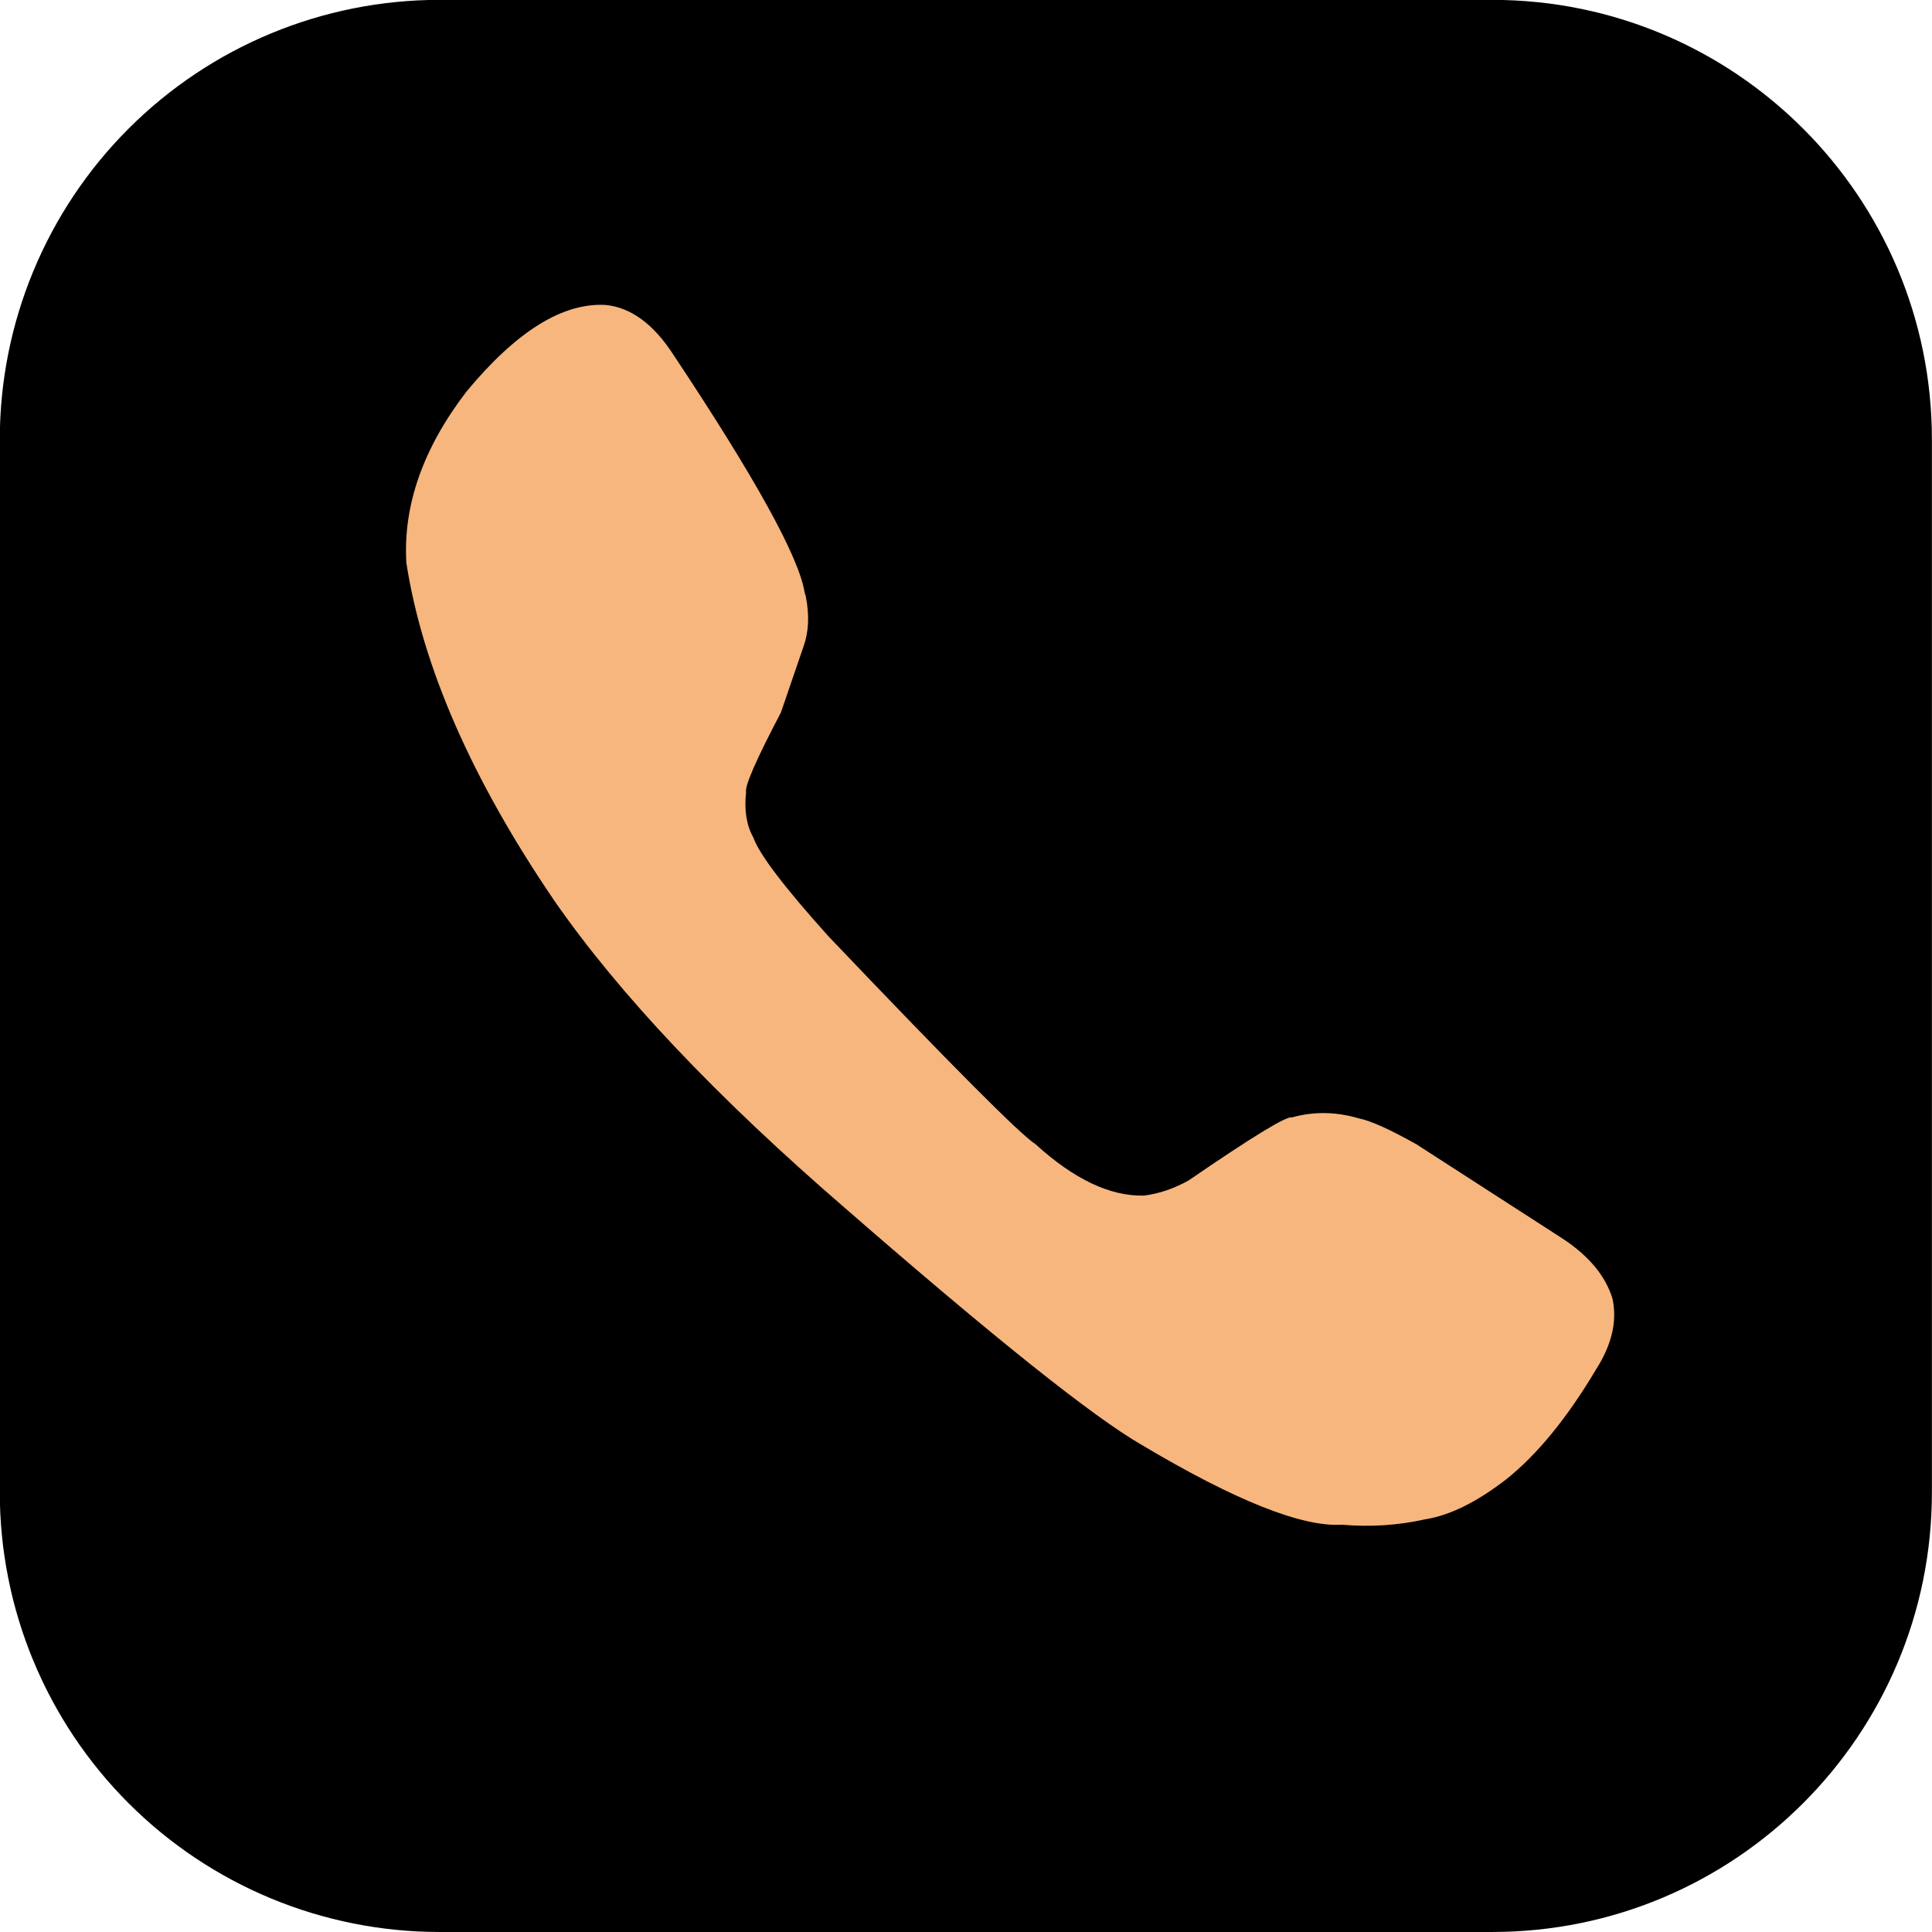
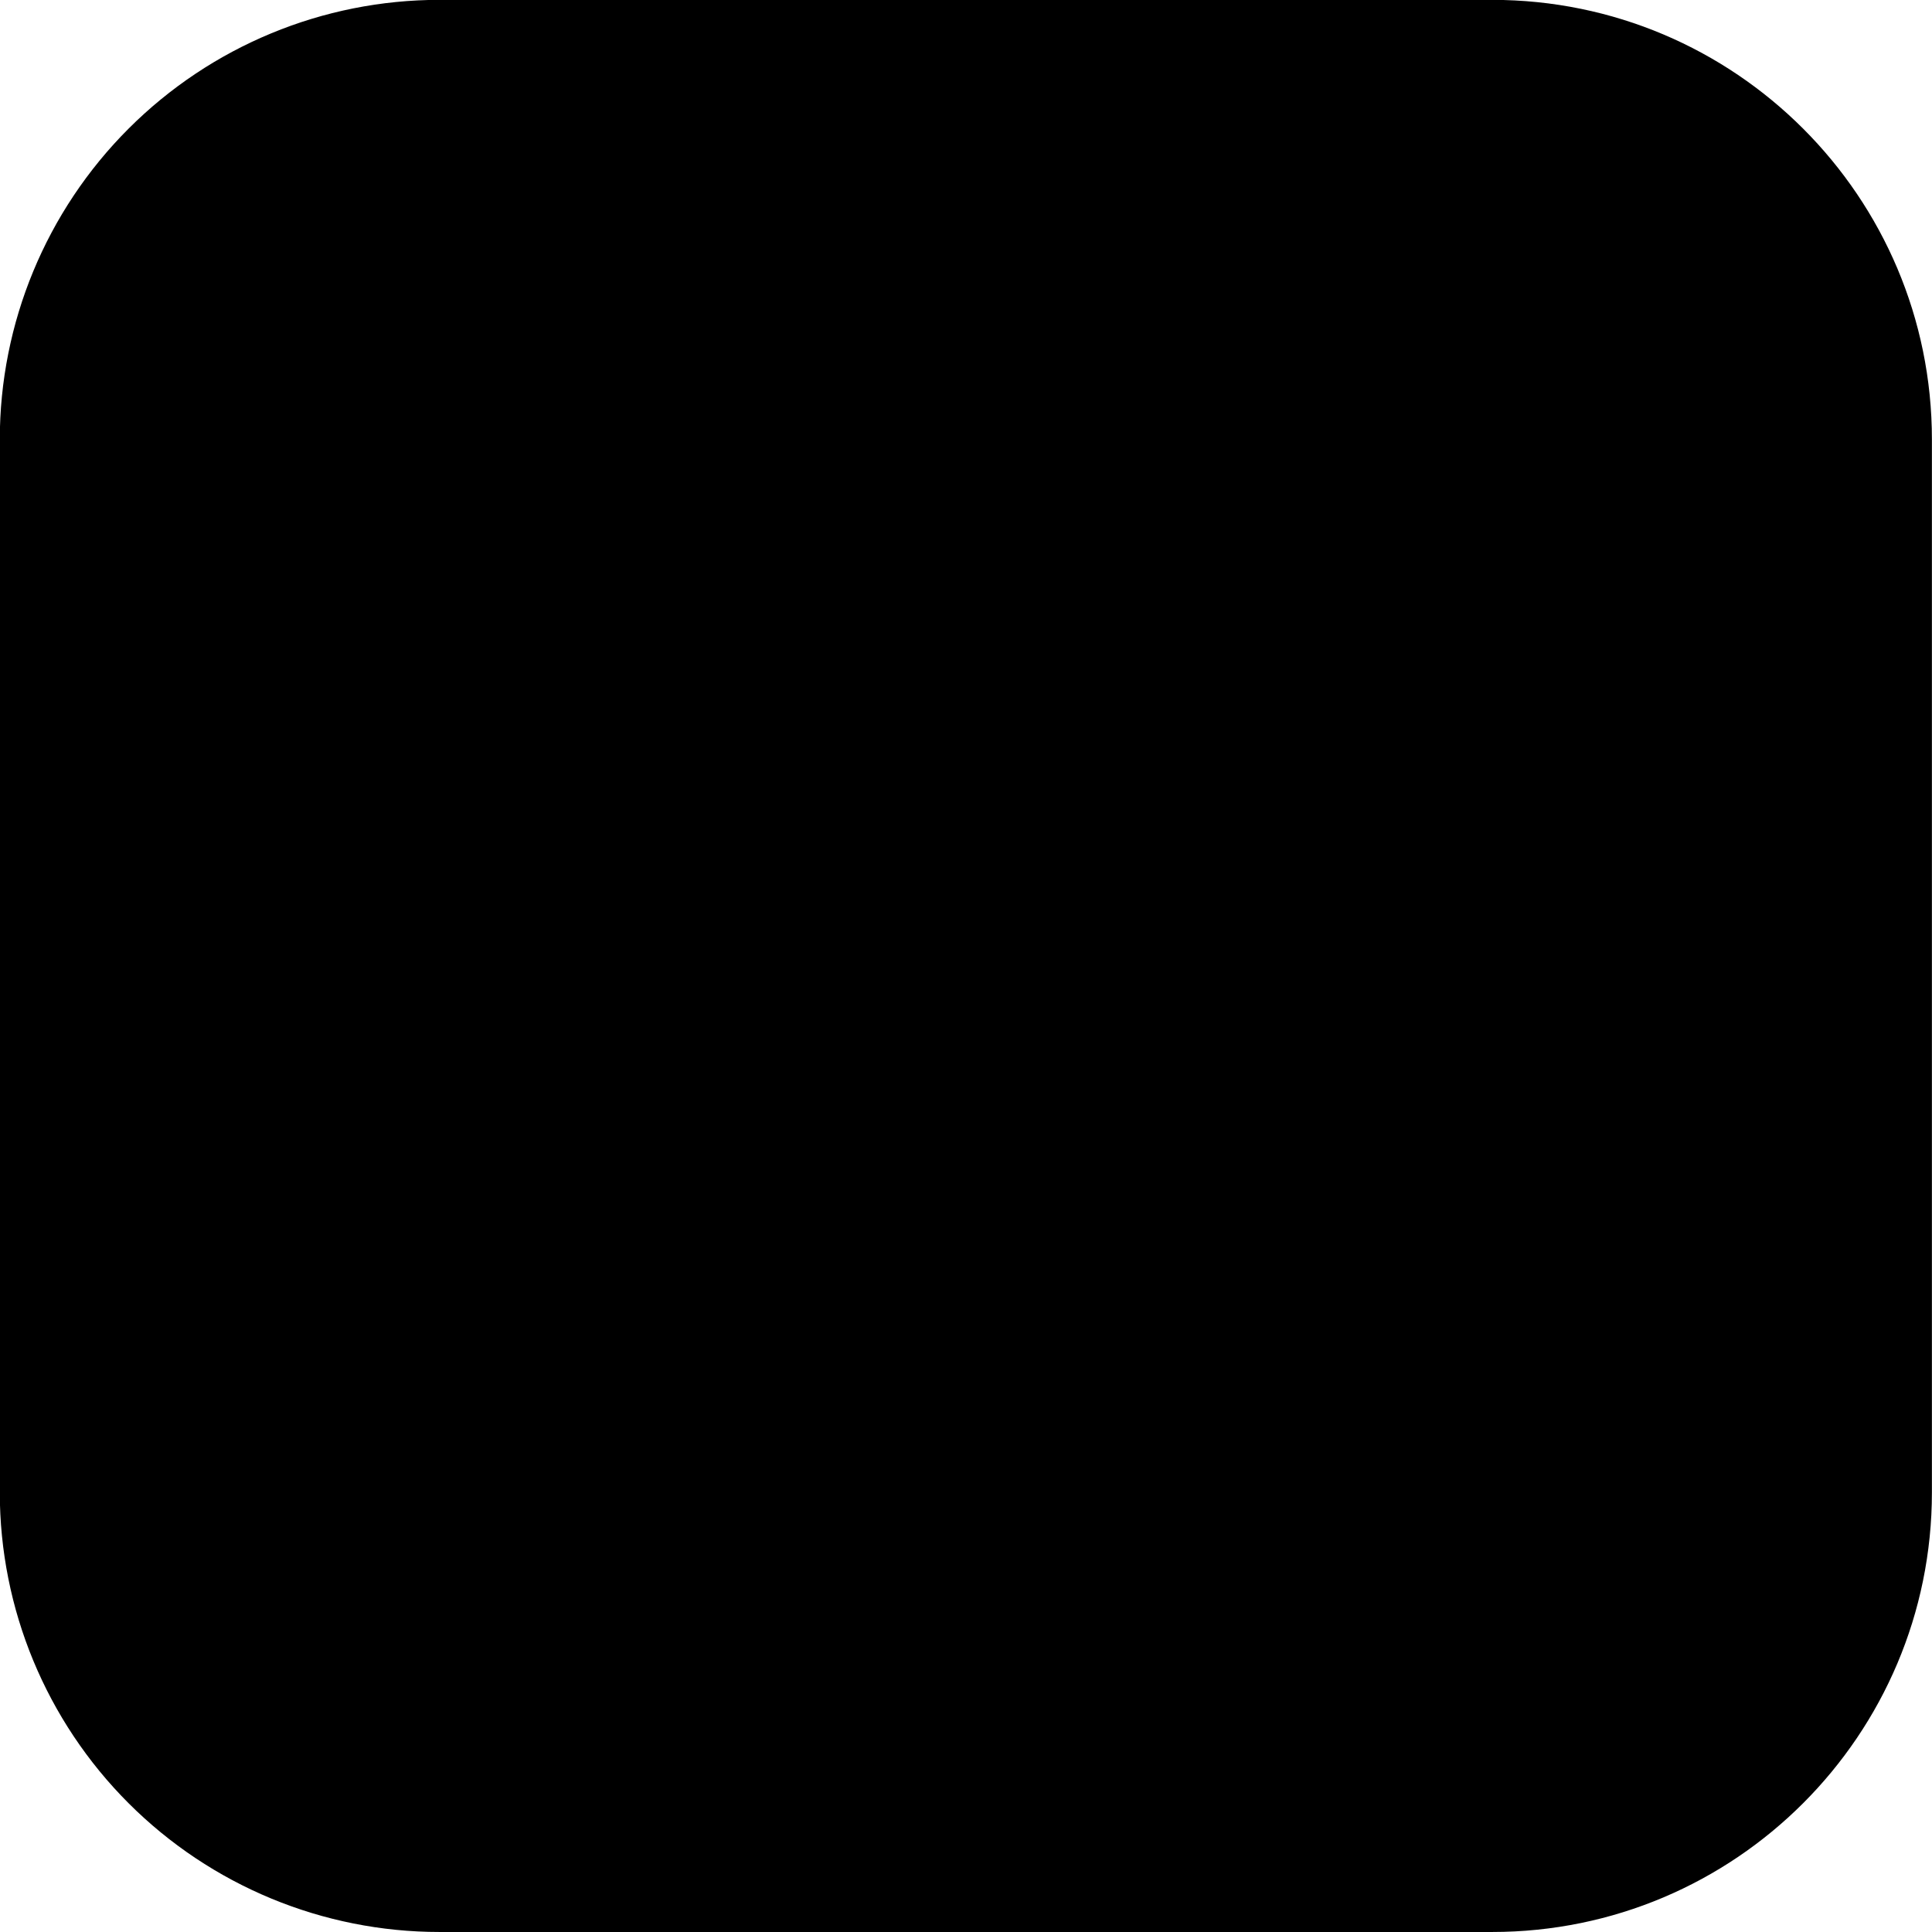
<svg xmlns="http://www.w3.org/2000/svg" fill="#000000" height="252.7" preserveAspectRatio="xMidYMid meet" version="1" viewBox="512.2 240.7 252.7 252.7" width="252.7" zoomAndPan="magnify">
  <g>
    <g fill="#000000" id="change1_1">
-       <path d="M569.681,240.682C554.429,240.682,539.801,246.741,529.017,257.526C529.017,257.526,529.017,257.526,529.017,257.526C518.232,268.311,512.173,282.939,512.173,298.191L512.173,435.89L512.173,435.89C512.173,451.142,518.232,465.77,529.017,476.555L529.017,476.555C539.802,487.34,554.429,493.398,569.681,493.398L569.681,493.398L707.38,493.398L707.38,493.398C739.141,493.398,764.888,467.651,764.888,435.89L764.888,298.191C764.888,266.43,739.141,240.683,707.38,240.683L707.38,240.683L638.535,240.682L638.531,240.682L569.681,240.682 Z" />
+       <path d="M569.681,240.682C554.429,240.682,539.801,246.741,529.017,257.526C529.017,257.526,529.017,257.526,529.017,257.526C518.232,268.311,512.173,282.939,512.173,298.191L512.173,435.89L512.173,435.89C512.173,451.142,518.232,465.77,529.017,476.555C539.802,487.34,554.429,493.398,569.681,493.398L569.681,493.398L707.38,493.398L707.38,493.398C739.141,493.398,764.888,467.651,764.888,435.89L764.888,298.191C764.888,266.43,739.141,240.683,707.38,240.683L707.38,240.683L638.535,240.682L638.531,240.682L569.681,240.682 Z" />
    </g>
    <g fill="#f7b67d" id="change2_1">
-       <path d="M617.599,318.717L617.445,318.197Q616.335,311.236,600.272,287.09Q596.397,281.101,591.445,280.591Q582.998,280.087,573.199,291.936Q564.692,303.043,565.348,314.31Q568.521,334.733,584.7,358.5Q597.455,376.9,622.856,398.825Q651.948,424.158,661.534,429.691Q679.891,440.621,687.729,440.129Q693.305,440.611,698.633,439.417Q703.413,438.665,709.208,434.193Q715.284,429.352,720.953,419.827Q724.062,414.966,723.108,410.565Q721.751,406.105,716.593,402.711L697.505,390.395Q692.301,387.46,689.894,386.968Q685.416,385.666,681.176,386.855Q680.151,386.536,667.682,395.088Q664.741,396.726,661.823,397.08Q655.191,397.238,647.632,390.349Q644.689,388.496,620.536,363.142Q611.896,353.532,610.738,350.251Q609.396,347.872,609.784,344.33Q609.503,343.094,614.333,333.913L617.312,325.219Q618.317,322.399,617.599,318.717" />
-     </g>
+       </g>
  </g>
</svg>